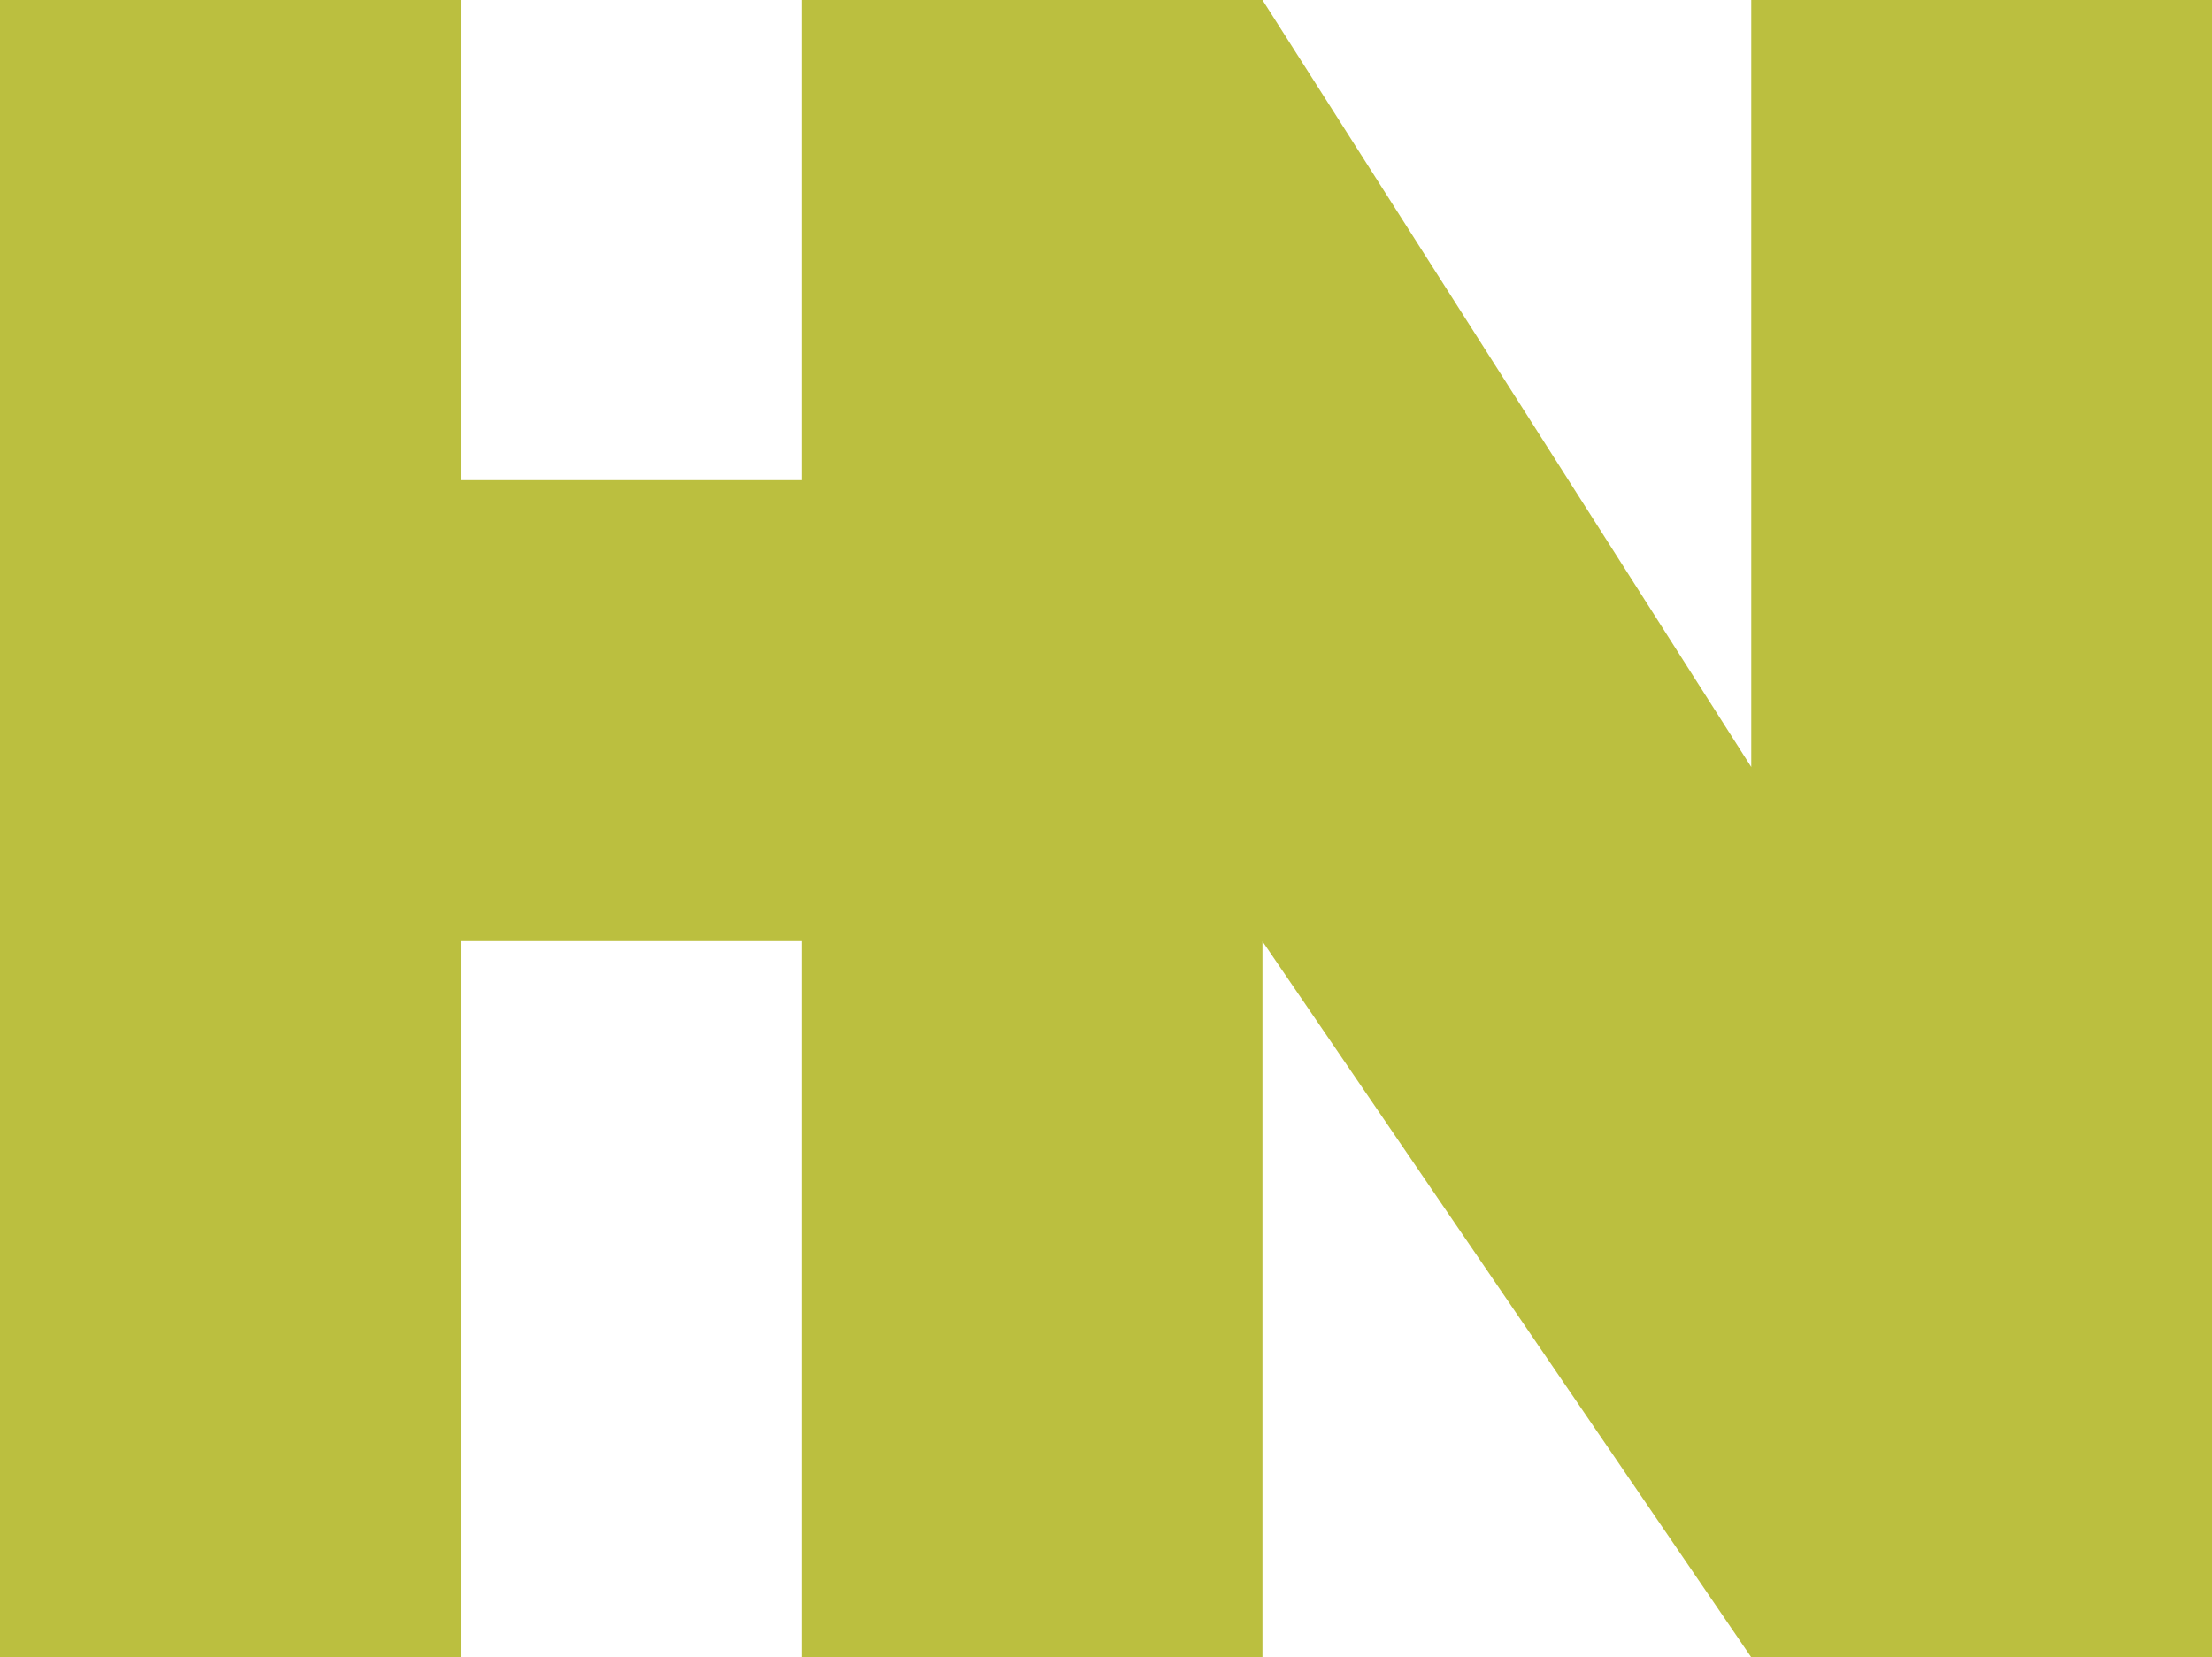
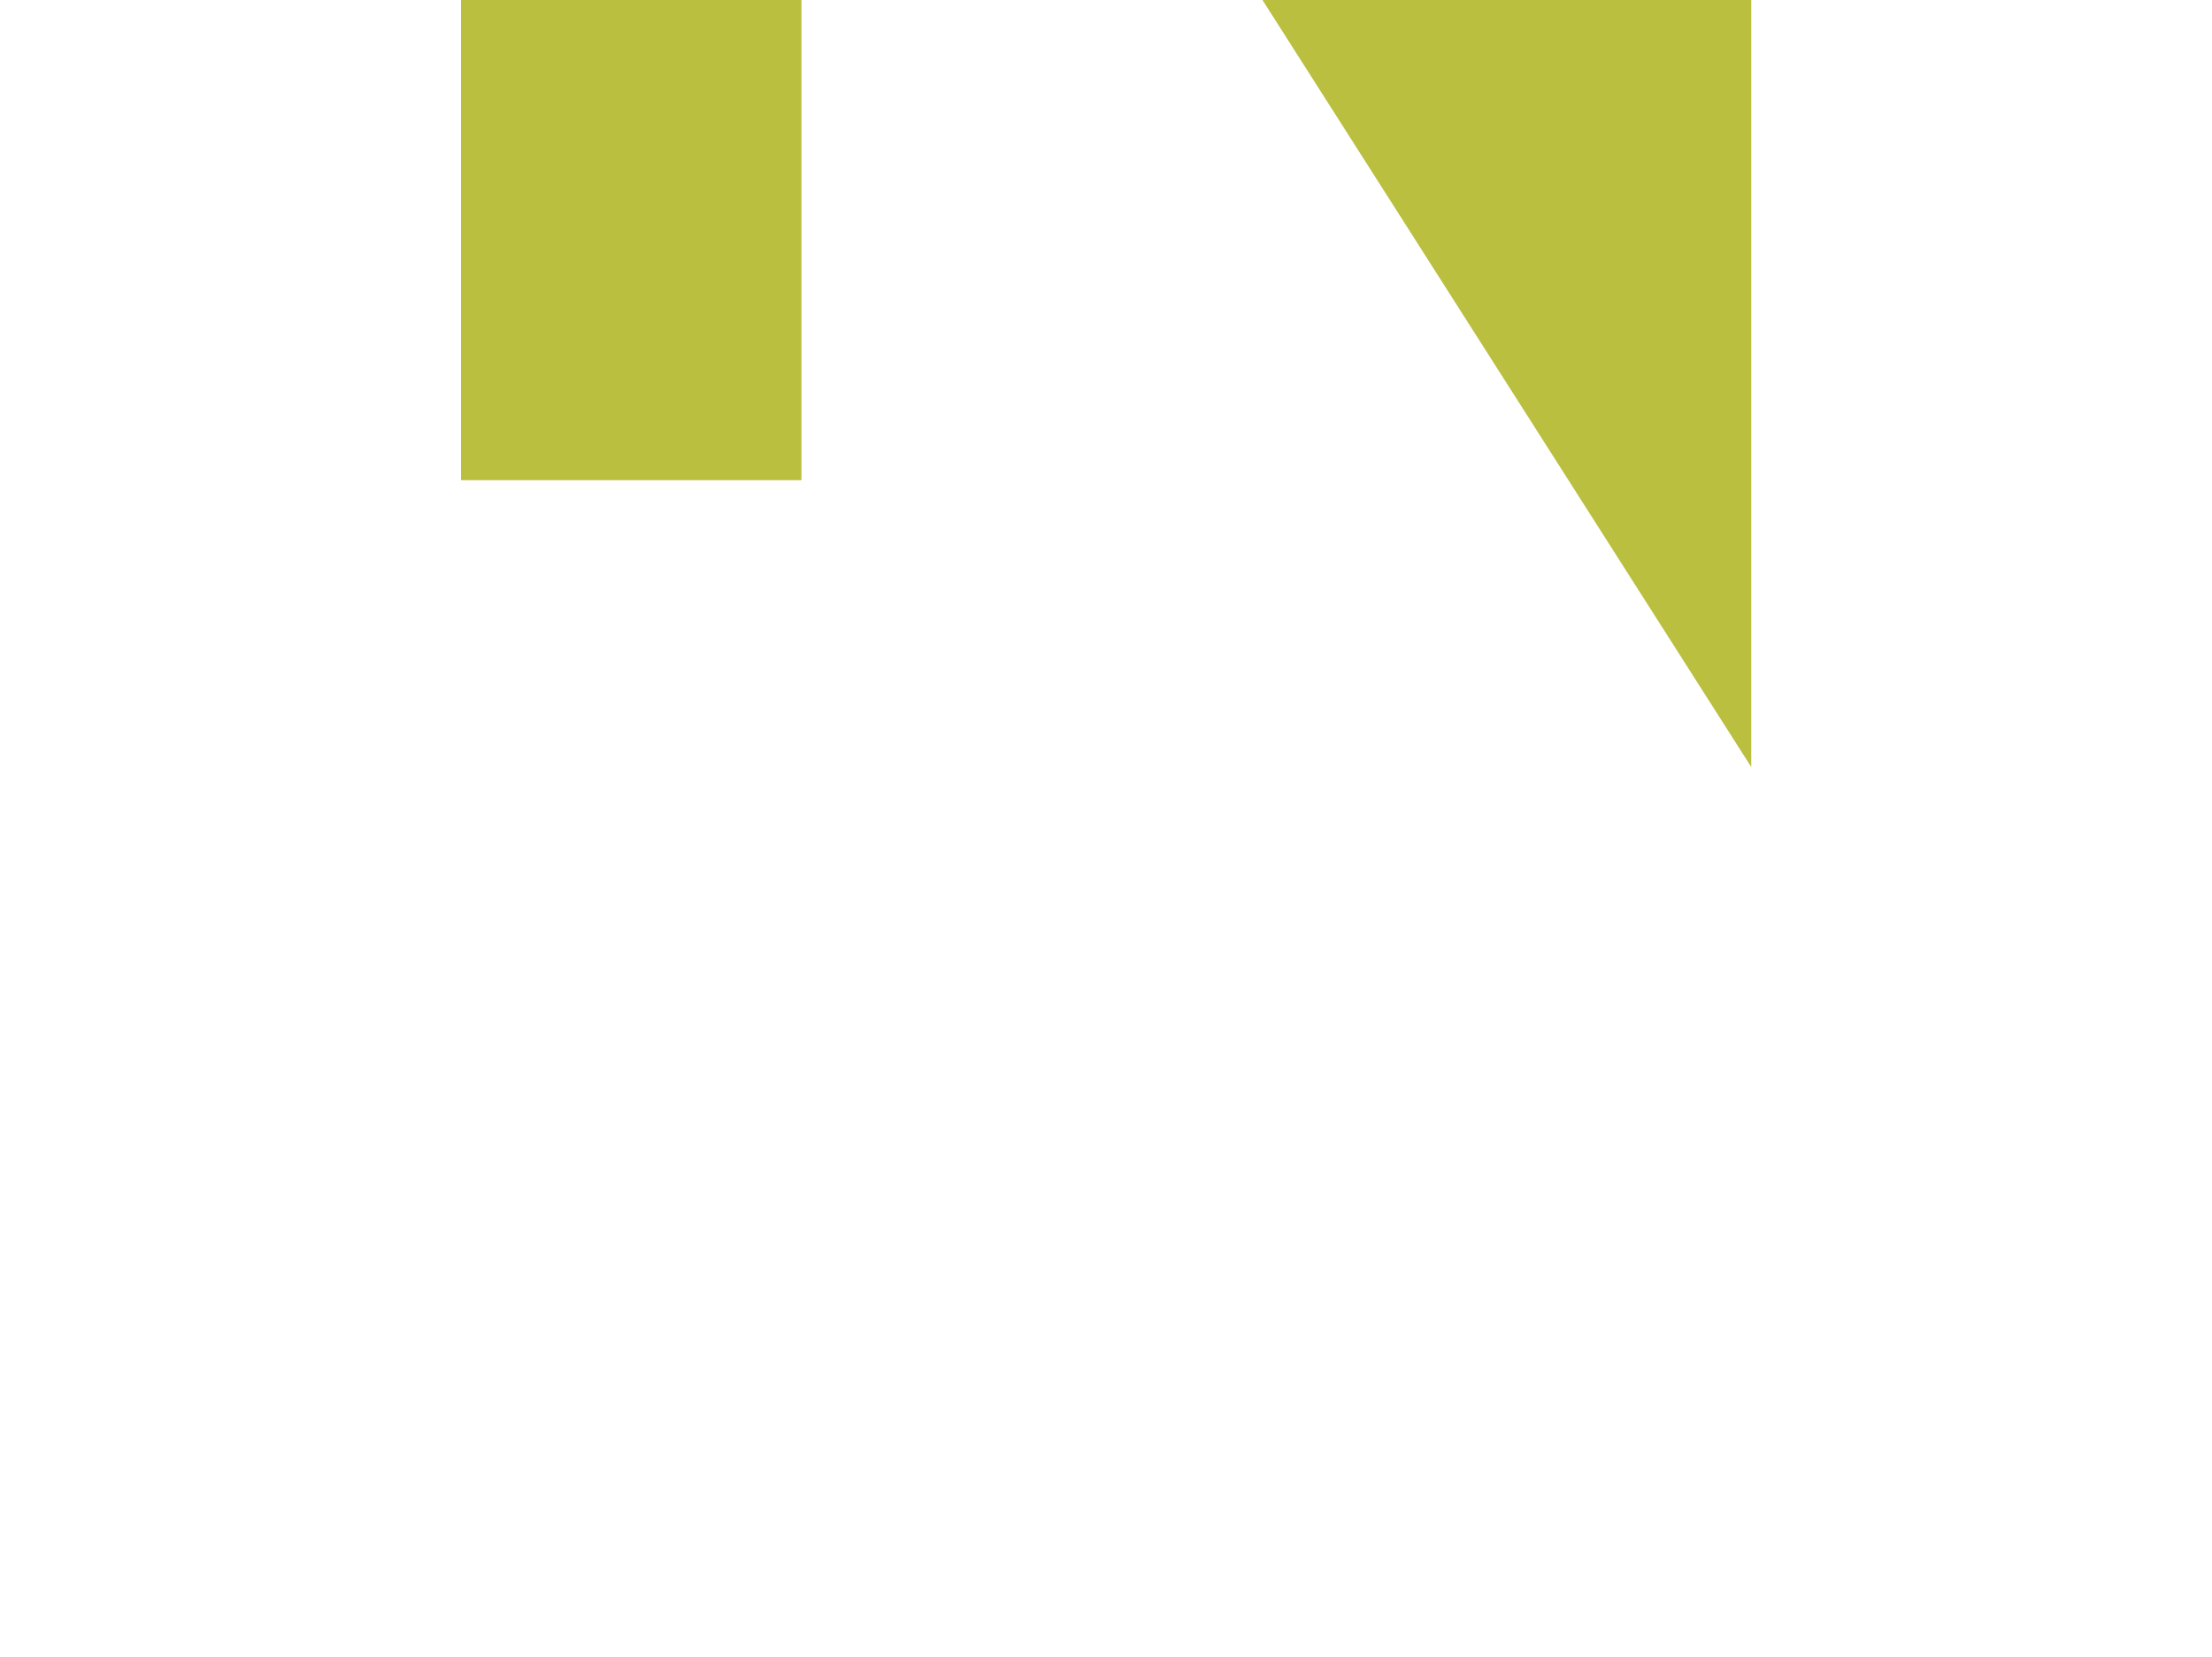
<svg xmlns="http://www.w3.org/2000/svg" xmlns:ns1="http://www.inkscape.org/namespaces/inkscape" xmlns:ns2="http://sodipodi.sourceforge.net/DTD/sodipodi-0.dtd" width="8.829mm" height="6.615mm" viewBox="0 0 8.829 6.615" id="svg1" ns1:version="1.4.1 (1:1.4.1+202503302257+93de688d07)" ns2:docname="LogoHN.svg">
  <defs id="defs1" />
  <g ns1:label="Ebene 1" ns1:groupmode="layer" id="layer1" transform="translate(-95.779,-127)">
-     <path id="rect11" style="fill:#bbbf3f;fill-opacity:1;stroke:none;stroke-width:1.049;stroke-linejoin:round;stroke-dasharray:none;stroke-opacity:1" d="m 95.779,127 v 1.917 1.84 2.859 h 1.84 v -2.859 h 1.359 v 2.859 h 1.84 v -2.858 l 1.951,2.858 h 1.84 V 127 h -1.84 v 3.062 L 100.818,127 h -1.84 v 1.917 H 97.619 V 127 Z" ns2:nodetypes="ccccccccccccccccccccc" />
+     <path id="rect11" style="fill:#bbbf3f;fill-opacity:1;stroke:none;stroke-width:1.049;stroke-linejoin:round;stroke-dasharray:none;stroke-opacity:1" d="m 95.779,127 h 1.84 v -2.859 h 1.359 v 2.859 h 1.84 v -2.858 l 1.951,2.858 h 1.84 V 127 h -1.84 v 3.062 L 100.818,127 h -1.84 v 1.917 H 97.619 V 127 Z" ns2:nodetypes="ccccccccccccccccccccc" />
  </g>
</svg>